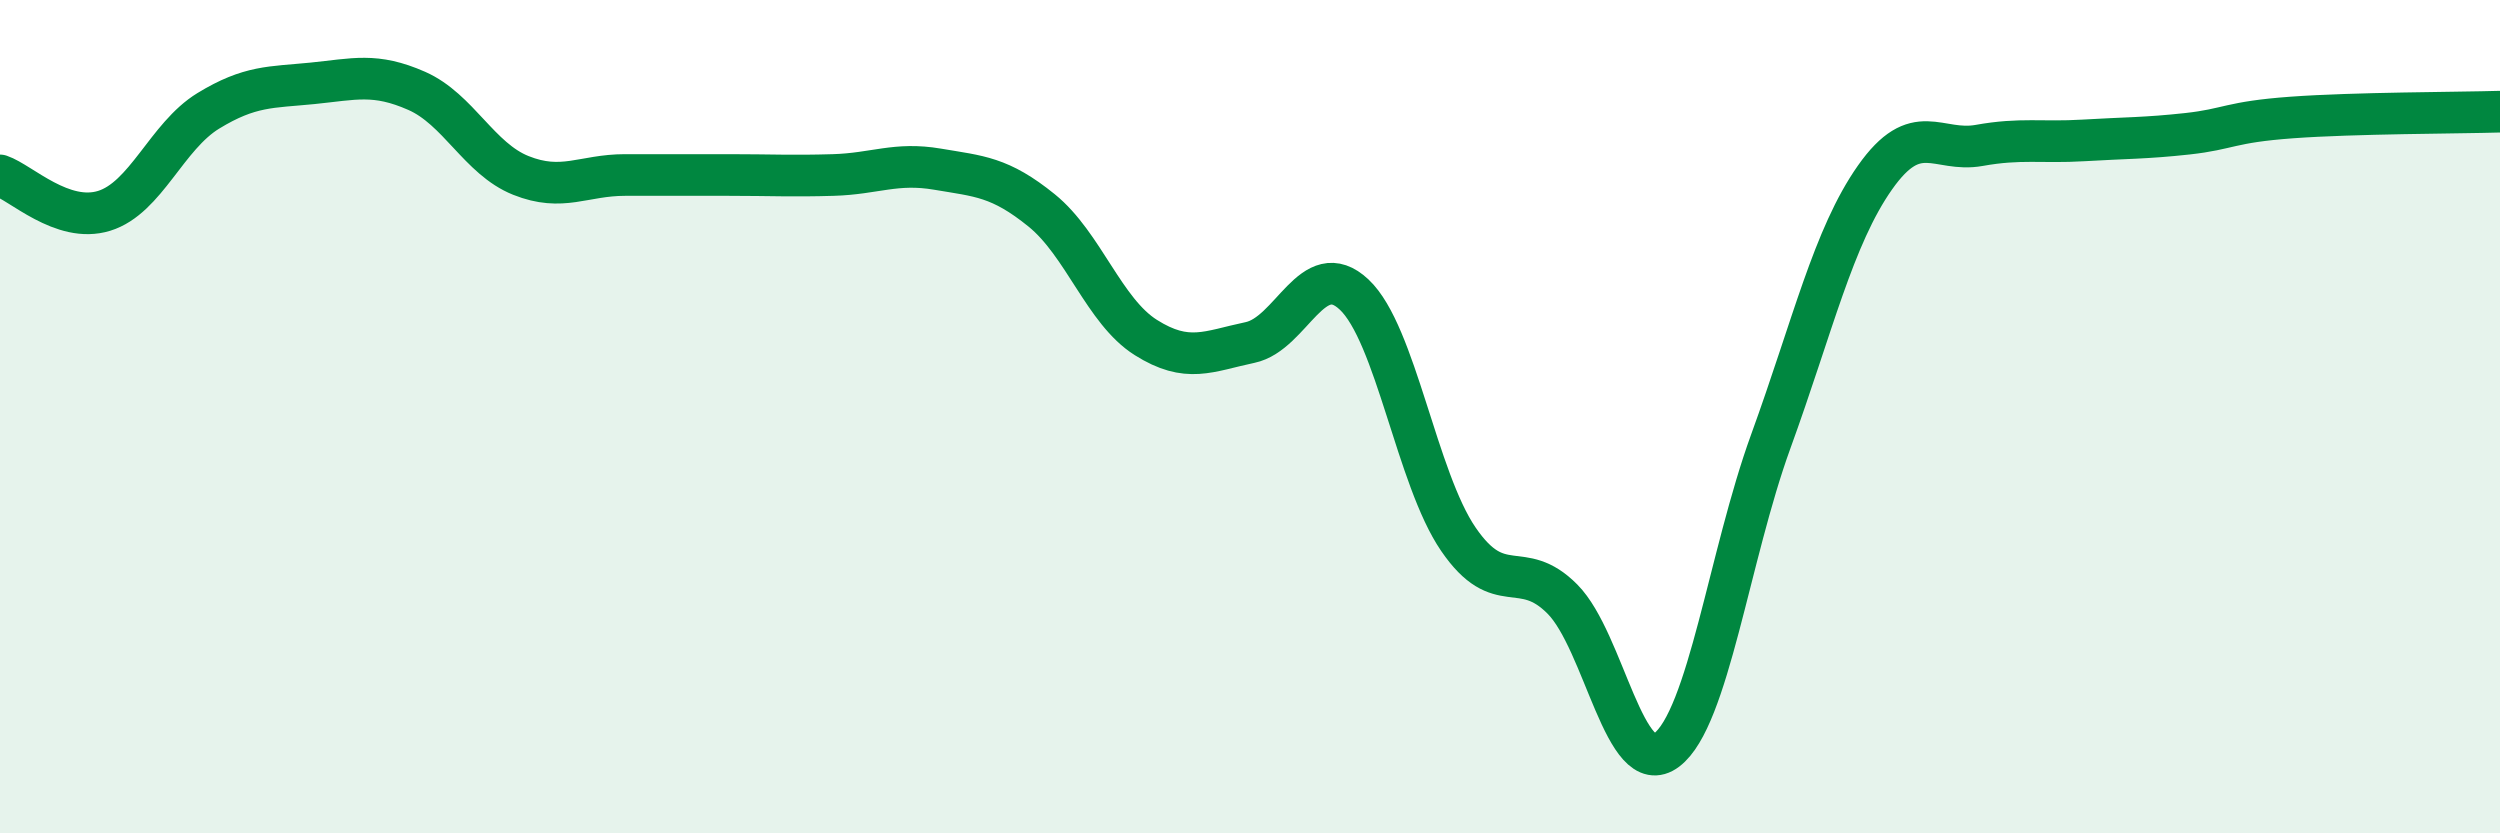
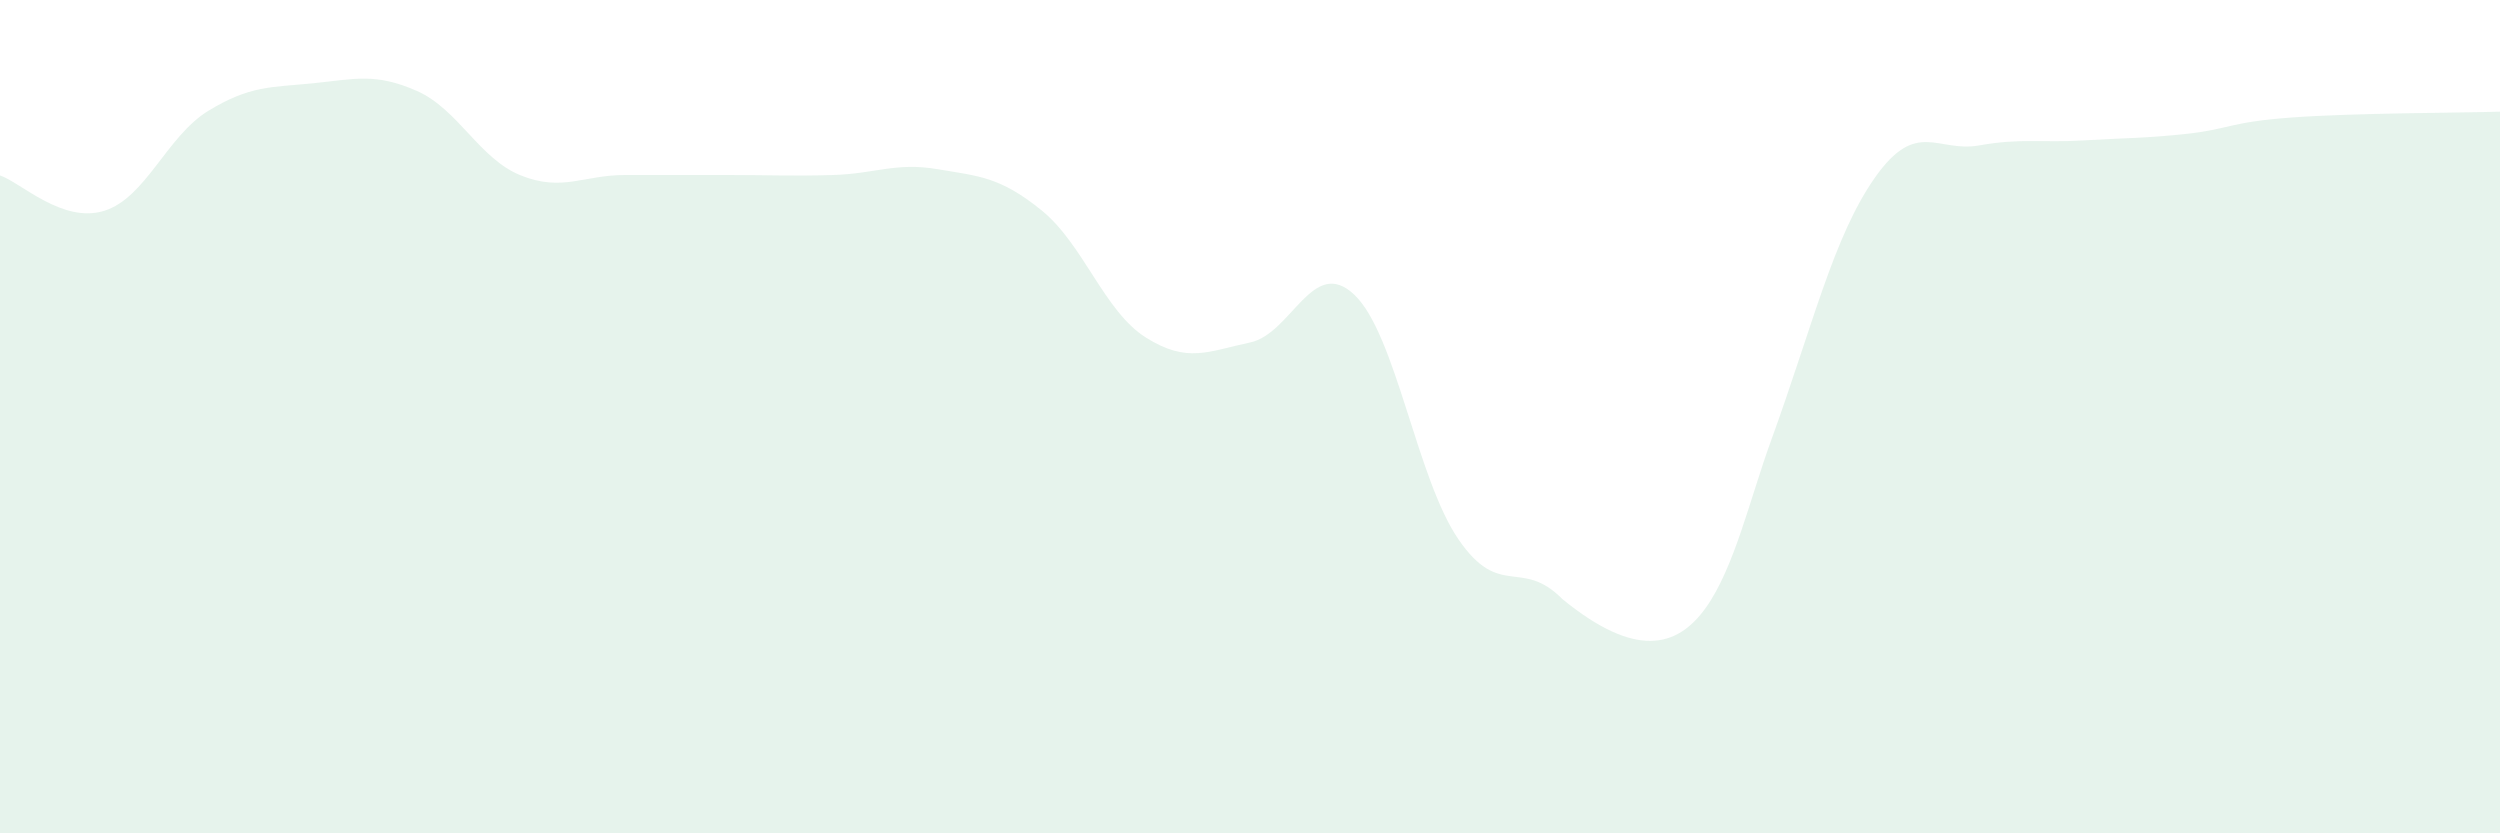
<svg xmlns="http://www.w3.org/2000/svg" width="60" height="20" viewBox="0 0 60 20">
-   <path d="M 0,4.21 C 0.5,4.38 1.5,5.37 2.5,5.06 C 3.5,4.75 4,3.27 5,2.66 C 6,2.05 6.5,2.1 7.5,2 C 8.5,1.9 9,1.74 10,2.18 C 11,2.62 11.5,3.81 12.5,4.21 C 13.5,4.61 14,4.2 15,4.2 C 16,4.2 16.5,4.2 17.5,4.2 C 18.5,4.2 19,4.23 20,4.2 C 21,4.17 21.5,3.89 22.5,4.06 C 23.5,4.23 24,4.24 25,5.05 C 26,5.86 26.5,7.47 27.5,8.1 C 28.5,8.73 29,8.43 30,8.22 C 31,8.01 31.5,6.13 32.5,7.07 C 33.5,8.01 34,11.48 35,12.94 C 36,14.4 36.5,13.37 37.5,14.38 C 38.5,15.39 39,18.76 40,18 C 41,17.24 41.5,13.34 42.5,10.59 C 43.5,7.84 44,5.68 45,4.26 C 46,2.84 46.5,3.67 47.5,3.49 C 48.5,3.31 49,3.43 50,3.37 C 51,3.31 51.5,3.32 52.5,3.21 C 53.5,3.1 53.5,2.93 55,2.82 C 56.5,2.71 59,2.71 60,2.68L60 20L0 20Z" fill="#008740" opacity="0.1" stroke-linecap="round" stroke-linejoin="round" />
-   <path d="M 0,4.21 C 0.5,4.38 1.5,5.37 2.5,5.06 C 3.5,4.75 4,3.27 5,2.66 C 6,2.05 6.5,2.1 7.5,2 C 8.5,1.9 9,1.74 10,2.18 C 11,2.62 11.5,3.81 12.5,4.21 C 13.5,4.61 14,4.2 15,4.2 C 16,4.2 16.5,4.2 17.5,4.2 C 18.5,4.2 19,4.23 20,4.2 C 21,4.17 21.5,3.89 22.5,4.06 C 23.5,4.23 24,4.24 25,5.05 C 26,5.86 26.5,7.47 27.5,8.1 C 28.5,8.73 29,8.43 30,8.22 C 31,8.01 31.5,6.13 32.5,7.07 C 33.5,8.01 34,11.48 35,12.94 C 36,14.4 36.5,13.37 37.5,14.38 C 38.5,15.39 39,18.76 40,18 C 41,17.24 41.5,13.34 42.5,10.59 C 43.5,7.84 44,5.68 45,4.26 C 46,2.84 46.5,3.67 47.5,3.49 C 48.5,3.31 49,3.43 50,3.37 C 51,3.31 51.5,3.32 52.5,3.21 C 53.5,3.1 53.5,2.93 55,2.82 C 56.5,2.71 59,2.71 60,2.68" stroke="#008740" stroke-width="1" fill="none" stroke-linecap="round" stroke-linejoin="round" />
+   <path d="M 0,4.21 C 0.5,4.38 1.5,5.37 2.5,5.06 C 3.5,4.75 4,3.27 5,2.66 C 6,2.05 6.5,2.1 7.5,2 C 8.5,1.9 9,1.74 10,2.18 C 11,2.62 11.5,3.81 12.5,4.21 C 13.5,4.61 14,4.2 15,4.2 C 16,4.2 16.5,4.2 17.5,4.2 C 18.5,4.2 19,4.23 20,4.2 C 21,4.17 21.5,3.89 22.5,4.06 C 23.5,4.23 24,4.24 25,5.05 C 26,5.86 26.5,7.47 27.5,8.1 C 28.5,8.73 29,8.43 30,8.22 C 31,8.01 31.5,6.13 32.5,7.07 C 33.5,8.01 34,11.48 35,12.94 C 36,14.4 36.5,13.37 37.5,14.38 C 41,17.24 41.5,13.34 42.5,10.59 C 43.5,7.84 44,5.68 45,4.26 C 46,2.84 46.5,3.67 47.5,3.49 C 48.5,3.31 49,3.43 50,3.37 C 51,3.31 51.5,3.32 52.5,3.21 C 53.5,3.1 53.5,2.93 55,2.82 C 56.5,2.71 59,2.71 60,2.68L60 20L0 20Z" fill="#008740" opacity="0.1" stroke-linecap="round" stroke-linejoin="round" />
</svg>